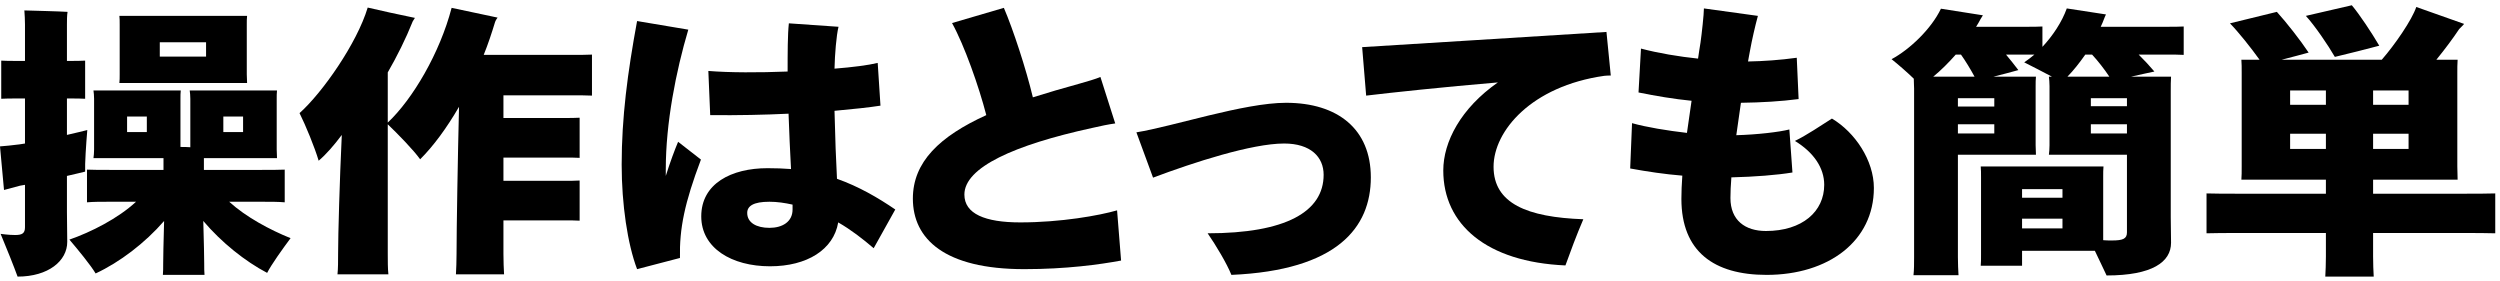
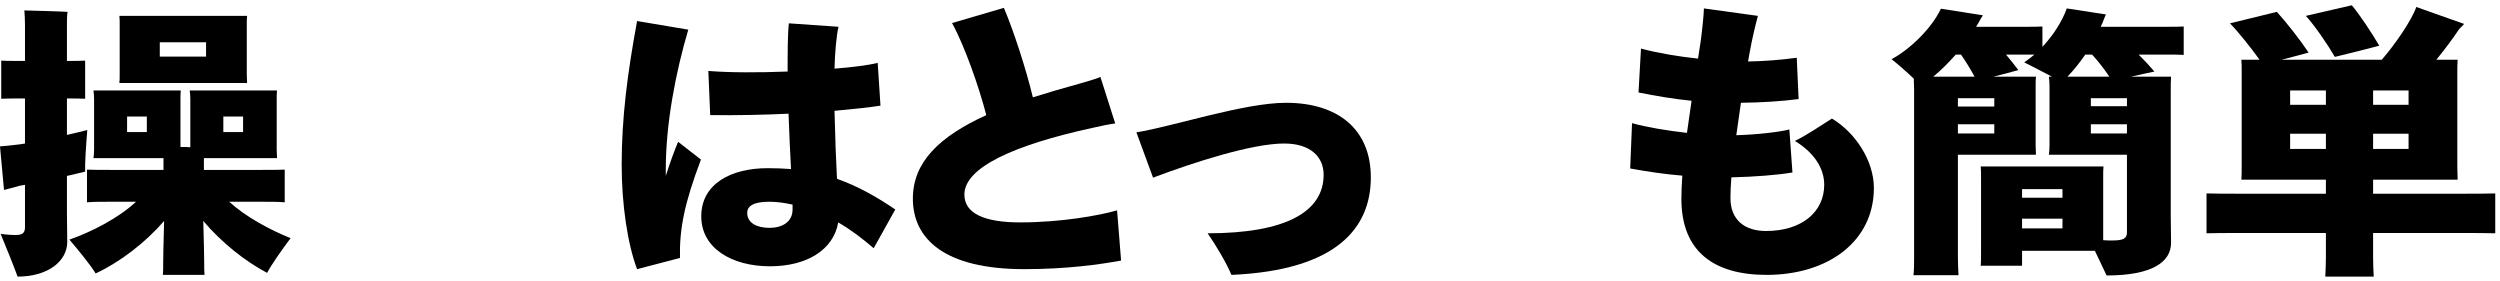
<svg xmlns="http://www.w3.org/2000/svg" width="285" height="32" viewBox="0 0 285 32" fill="none">
  <path d="M271.237 5.21C269.865 5.57 267.72 6.126 266.173 6.486C265.399 5.145 263.887 2.921 262.867 1.81L268.107 0.6C268.986 1.646 270.357 3.706 271.237 5.21ZM280.626 22.083C282.208 22.083 283.509 22.083 284.459 22.05V26.596C283.509 26.563 282.208 26.563 280.626 26.563H270.533V29.244C270.533 30.062 270.568 30.912 270.604 31.533H265.083C265.118 30.912 265.153 30.062 265.153 29.244V26.563H255.377C253.759 26.563 252.493 26.563 251.544 26.596V22.05C252.493 22.083 253.759 22.083 255.377 22.083H265.153V20.481H255.517C255.553 20.089 255.553 19.533 255.553 18.977V8.317C255.553 7.761 255.553 7.205 255.517 6.813H257.592C256.608 5.439 255.201 3.674 254.216 2.66L259.562 1.352C260.687 2.595 262.199 4.524 263.184 5.995C262.375 6.224 261.214 6.518 260.089 6.813H271.518C273.03 5.08 274.964 2.268 275.456 0.796L280.907 2.725C280.767 2.921 280.485 3.15 280.345 3.314C279.676 4.328 278.727 5.603 277.742 6.813H280.169C280.134 7.303 280.134 7.761 280.134 8.317V18.977L280.169 20.481H270.533V22.083H280.626ZM265.153 10.312H261.074V11.947H265.153V10.312ZM270.533 11.947H274.577V10.312H270.533V11.947ZM261.074 16.982H265.153V15.249H261.074V16.982ZM270.533 16.982H274.577V15.249H270.533V16.982Z" fill="black" />
  <path d="M248.942 6.257C248.379 6.224 247.817 6.224 247.149 6.224H243.808C244.441 6.846 245.074 7.532 245.601 8.154C244.863 8.317 243.913 8.513 242.929 8.742H247.5C247.465 9.265 247.465 9.756 247.465 10.344V24.765L247.5 27.675C247.5 29.866 245.355 31.403 240.151 31.403C239.869 30.781 239.307 29.637 238.814 28.59H230.515V30.291H225.803C225.838 29.997 225.838 29.506 225.838 29.048V20.22C225.838 19.762 225.838 19.337 225.803 18.977H239.799C239.764 19.337 239.764 19.696 239.764 20.121V27.381C240.08 27.413 240.432 27.413 240.784 27.413C242.014 27.413 242.472 27.217 242.472 26.498V24.765V17.636H233.575C233.61 17.375 233.645 16.982 233.645 16.557V9.821C233.645 9.429 233.61 9.036 233.575 8.742H233.926C232.942 8.219 231.676 7.565 230.761 7.107C231.148 6.846 231.535 6.551 231.922 6.224H231.183H228.687C229.179 6.813 229.671 7.434 230.093 7.99C229.355 8.186 228.335 8.481 227.245 8.742H232.098C232.062 9.069 232.062 9.429 232.062 9.821V16.557L232.098 17.636H223.201V29.31C223.201 30.029 223.236 30.781 223.271 31.37H218.137C218.207 30.781 218.207 30.029 218.207 29.31V10.083C218.207 9.854 218.172 9.363 218.172 8.971C217.398 8.219 216.378 7.336 215.64 6.747C217.715 5.636 220.176 3.281 221.267 0.992L226.049 1.744L225.768 2.202C225.627 2.497 225.451 2.758 225.275 3.052H231.183C231.781 3.052 232.273 3.052 232.836 3.02V5.341C233.997 4.099 235.052 2.529 235.614 0.96L240.08 1.646C240.01 1.81 239.904 2.006 239.869 2.137C239.764 2.431 239.623 2.758 239.482 3.052H247.149C247.817 3.052 248.379 3.052 248.942 3.02V6.257ZM225.1 8.742C224.642 7.892 224.045 6.911 223.552 6.224H222.955C222.146 7.14 221.267 8.023 220.387 8.742H225.1ZM240.467 8.742C239.904 7.892 239.166 6.944 238.498 6.224H237.724C237.056 7.173 236.388 8.023 235.685 8.742H240.467ZM227.35 12.143V11.195H223.201V12.143H227.35ZM238.357 11.195V12.11H242.472V11.195H238.357ZM223.201 15.217H227.35V14.17H223.201V15.217ZM238.357 15.217H242.472V14.17H238.357V15.217ZM235.122 21.56H230.515V22.541H235.122V21.56ZM230.515 26.04H235.122V24.928H230.515V26.04Z" fill="black" />
  <path d="M208.84 13.516C211.477 15.086 213.622 18.29 213.622 21.429C213.622 27.479 208.453 31.337 201.385 31.337C195.406 31.337 191.679 28.689 191.679 22.672C191.679 21.92 191.714 21.004 191.784 20.023C189.78 19.86 187.811 19.566 185.841 19.206L186.052 14.039C187.67 14.497 190.061 14.89 192.312 15.151L192.839 11.489C190.835 11.293 188.725 10.933 186.791 10.541L187.072 5.538C189.041 6.061 191.398 6.453 193.578 6.682C193.683 6.028 193.754 5.407 193.859 4.851C194 3.87 194.246 1.614 194.246 0.96L200.4 1.81C200.083 2.954 199.697 4.687 199.521 5.668C199.45 6.093 199.345 6.551 199.275 7.009C201.068 6.976 202.932 6.846 204.831 6.584L205.042 11.293C203.037 11.554 200.857 11.685 198.466 11.718L197.938 15.413C200.33 15.347 202.826 15.053 203.987 14.759L204.339 19.664C202.545 19.958 200.048 20.154 197.376 20.22C197.305 21.135 197.27 21.953 197.27 22.574C197.27 25.124 198.958 26.334 201.314 26.334C205.464 26.334 207.961 24.111 207.961 21.07C207.961 19.14 206.765 17.375 204.62 16.067C205.956 15.413 207.609 14.301 208.84 13.516Z" fill="black" />
-   <path d="M170.266 19.01C170.266 23.195 174.099 24.765 180.499 24.994C179.725 26.792 178.987 28.787 178.459 30.259C169.457 29.866 164.534 25.582 164.534 19.435C164.534 16.165 166.538 12.339 170.758 9.396C164.534 9.92 158.45 10.574 155.742 10.901L155.285 5.374C159.434 5.113 175.435 4.132 183.136 3.641L183.629 8.612C183.382 8.612 183.136 8.612 182.89 8.644C174.591 9.822 170.266 14.923 170.266 19.01Z" fill="black" />
  <path d="M140.38 31.337C139.852 30.029 138.621 27.969 137.672 26.596C146.569 26.596 150.894 24.143 150.894 19.925C150.894 17.898 149.417 16.361 146.393 16.361C142.701 16.361 136.054 18.519 131.448 20.252L129.549 15.086C133.663 14.432 141.821 11.718 146.604 11.718C152.512 11.718 156.275 14.726 156.275 20.22C156.275 25.942 152.442 30.814 140.38 31.337Z" fill="black" />
  <path d="M127.347 23.98L127.804 29.703C125.343 30.16 121.545 30.683 116.762 30.683C107.689 30.683 104.067 27.25 104.067 22.64C104.067 18.454 107.127 15.544 112.437 13.124C111.593 9.854 109.94 5.178 108.533 2.628L114.441 0.895C115.496 3.347 116.973 7.859 117.747 11.097C119.4 10.573 121.193 10.05 123.092 9.527C123.901 9.298 124.921 9.004 125.448 8.775L127.136 14.072C126.398 14.17 125.448 14.367 124.464 14.595C115.637 16.525 109.94 19.075 109.94 22.182C109.94 24.372 112.296 25.354 116.305 25.354C120.947 25.354 125.308 24.569 127.347 23.98Z" fill="black" />
  <path d="M77.305 16.165L79.907 18.192C78.044 23.13 77.446 26.04 77.516 29.408L72.628 30.683C71.538 27.806 70.87 23.293 70.87 18.781C70.87 13.386 71.538 8.317 72.628 2.399L78.466 3.38C77.059 8.121 75.899 14.007 75.899 19.304V20.056C76.391 18.487 76.918 17.081 77.305 16.165ZM102.062 23.882L99.6 28.296C98.334 27.217 97.033 26.204 95.556 25.354C95.029 28.46 92.004 30.357 87.785 30.357C83.424 30.357 79.943 28.296 79.943 24.667C79.943 20.939 83.354 19.173 87.503 19.173C88.453 19.173 89.332 19.206 90.176 19.271C90.07 17.309 89.965 15.053 89.895 12.96C87.187 13.091 84.163 13.157 80.963 13.124L80.751 8.088C83.178 8.285 86.519 8.285 89.789 8.154C89.789 6.061 89.789 3.968 89.93 2.66L95.591 3.053C95.345 4.034 95.169 6.224 95.134 7.827C97.209 7.663 98.967 7.434 100.058 7.173L100.374 12.045C99.108 12.241 97.315 12.437 95.134 12.633C95.205 15.74 95.31 18.389 95.416 20.383C97.912 21.266 100.093 22.541 102.062 23.882ZM87.714 25.975C89.191 25.975 90.352 25.288 90.352 23.882V23.326C89.473 23.13 88.594 22.999 87.714 22.999C85.886 22.999 85.182 23.49 85.182 24.274C85.182 25.386 86.237 25.975 87.714 25.975Z" fill="black" />
-   <path d="M65.164 10.867H57.392V13.451H64.355C64.988 13.451 65.586 13.451 66.078 13.418V17.996C65.586 17.963 64.988 17.963 64.355 17.963H57.392V20.612H64.355C64.988 20.612 65.586 20.612 66.078 20.579V25.157C65.586 25.124 64.988 25.124 64.355 25.124H57.392V28.95C57.392 29.768 57.428 30.651 57.463 31.272H51.977C52.012 30.651 52.047 29.768 52.047 28.95C52.047 26.171 52.188 17.832 52.329 12.175C50.922 14.595 49.41 16.655 47.898 18.159C47.124 17.08 45.366 15.282 44.205 14.17V28.885C44.205 29.735 44.205 30.618 44.276 31.272H38.473C38.544 30.618 38.544 29.735 38.544 28.885C38.544 26.727 38.719 20.612 38.965 15.38C38.086 16.557 37.207 17.571 36.328 18.323C35.871 16.786 34.851 14.301 34.148 12.895C36.75 10.573 40.689 4.949 41.919 0.862C43.572 1.254 45.26 1.614 47.3 2.039L47.054 2.431C46.245 4.458 45.26 6.42 44.205 8.252V13.974C47.054 11.293 50.148 6.028 51.485 0.894L56.724 2.006C56.654 2.104 56.513 2.3 56.443 2.497C56.056 3.772 55.634 5.047 55.142 6.257H65.164C66.078 6.257 66.852 6.257 67.485 6.224V10.9C66.852 10.867 66.078 10.867 65.164 10.867Z" fill="black" />
  <path d="M7.631 20.056V24.176L7.666 27.577C7.666 29.735 5.521 31.533 2.004 31.533C1.653 30.552 0.703 28.165 0.07 26.661C0.105 26.661 0.949 26.792 1.723 26.792C2.532 26.792 2.848 26.596 2.848 25.909V24.176V21.07L2.286 21.168C1.653 21.331 0.914 21.527 0.457 21.658L0 16.688C0.527 16.655 1.442 16.557 2.215 16.459L2.848 16.361V11.227H1.758C1.196 11.227 0.668 11.227 0.141 11.26V6.911C0.633 6.944 1.196 6.944 1.758 6.944H2.848V2.791C2.848 2.366 2.813 1.581 2.778 1.188C3.798 1.221 6.682 1.287 7.701 1.352C7.631 1.777 7.631 2.366 7.631 2.791V6.944H8.123C8.651 6.944 9.213 6.944 9.706 6.911V11.26C9.249 11.227 8.651 11.227 8.123 11.227H7.631V15.38C8.686 15.151 9.53 14.922 9.952 14.824C9.811 16.492 9.671 18.65 9.706 19.565C9.354 19.663 8.58 19.827 7.631 20.056ZM13.609 9.461C13.644 9.2 13.644 8.84 13.644 8.48V2.791C13.644 2.431 13.644 2.071 13.609 1.81H28.168C28.133 2.104 28.133 2.431 28.133 2.791V8.48L28.168 9.461H13.609ZM23.491 4.818H18.216V6.453H23.491V4.818ZM26.128 22.999C28.027 24.732 30.77 26.203 33.126 27.152C32.247 28.329 30.911 30.193 30.454 31.108C27.957 29.8 25.249 27.642 23.174 25.19C23.245 27.348 23.28 29.735 23.28 30.062C23.28 30.52 23.28 31.01 23.315 31.337H18.568C18.603 31.01 18.603 30.52 18.603 30.062C18.603 29.735 18.638 27.381 18.708 25.19C16.528 27.707 13.644 29.898 10.901 31.174C10.339 30.225 8.862 28.427 7.912 27.315C10.374 26.465 13.469 24.895 15.508 22.999H12.554C11.499 22.999 10.655 22.999 9.917 23.064V19.337C10.62 19.369 11.499 19.369 12.554 19.369H18.638V18.029H10.655C10.69 17.734 10.726 17.44 10.726 17.048V11.26C10.726 10.9 10.69 10.573 10.655 10.312H20.607C20.572 10.639 20.572 10.9 20.572 11.26V16.753C20.959 16.753 21.346 16.753 21.697 16.786V11.26C21.697 10.9 21.662 10.573 21.627 10.312H31.579C31.544 10.639 31.544 10.9 31.544 11.26V17.048L31.579 18.029H23.245V19.369H29.785C30.876 19.369 31.72 19.369 32.458 19.337V23.064C31.72 22.999 30.876 22.999 29.785 22.999H26.128ZM14.488 15.053H16.739V13.287H14.488V15.053ZM27.711 13.287H25.46V15.053H27.711V13.287Z" fill="black" />
</svg>